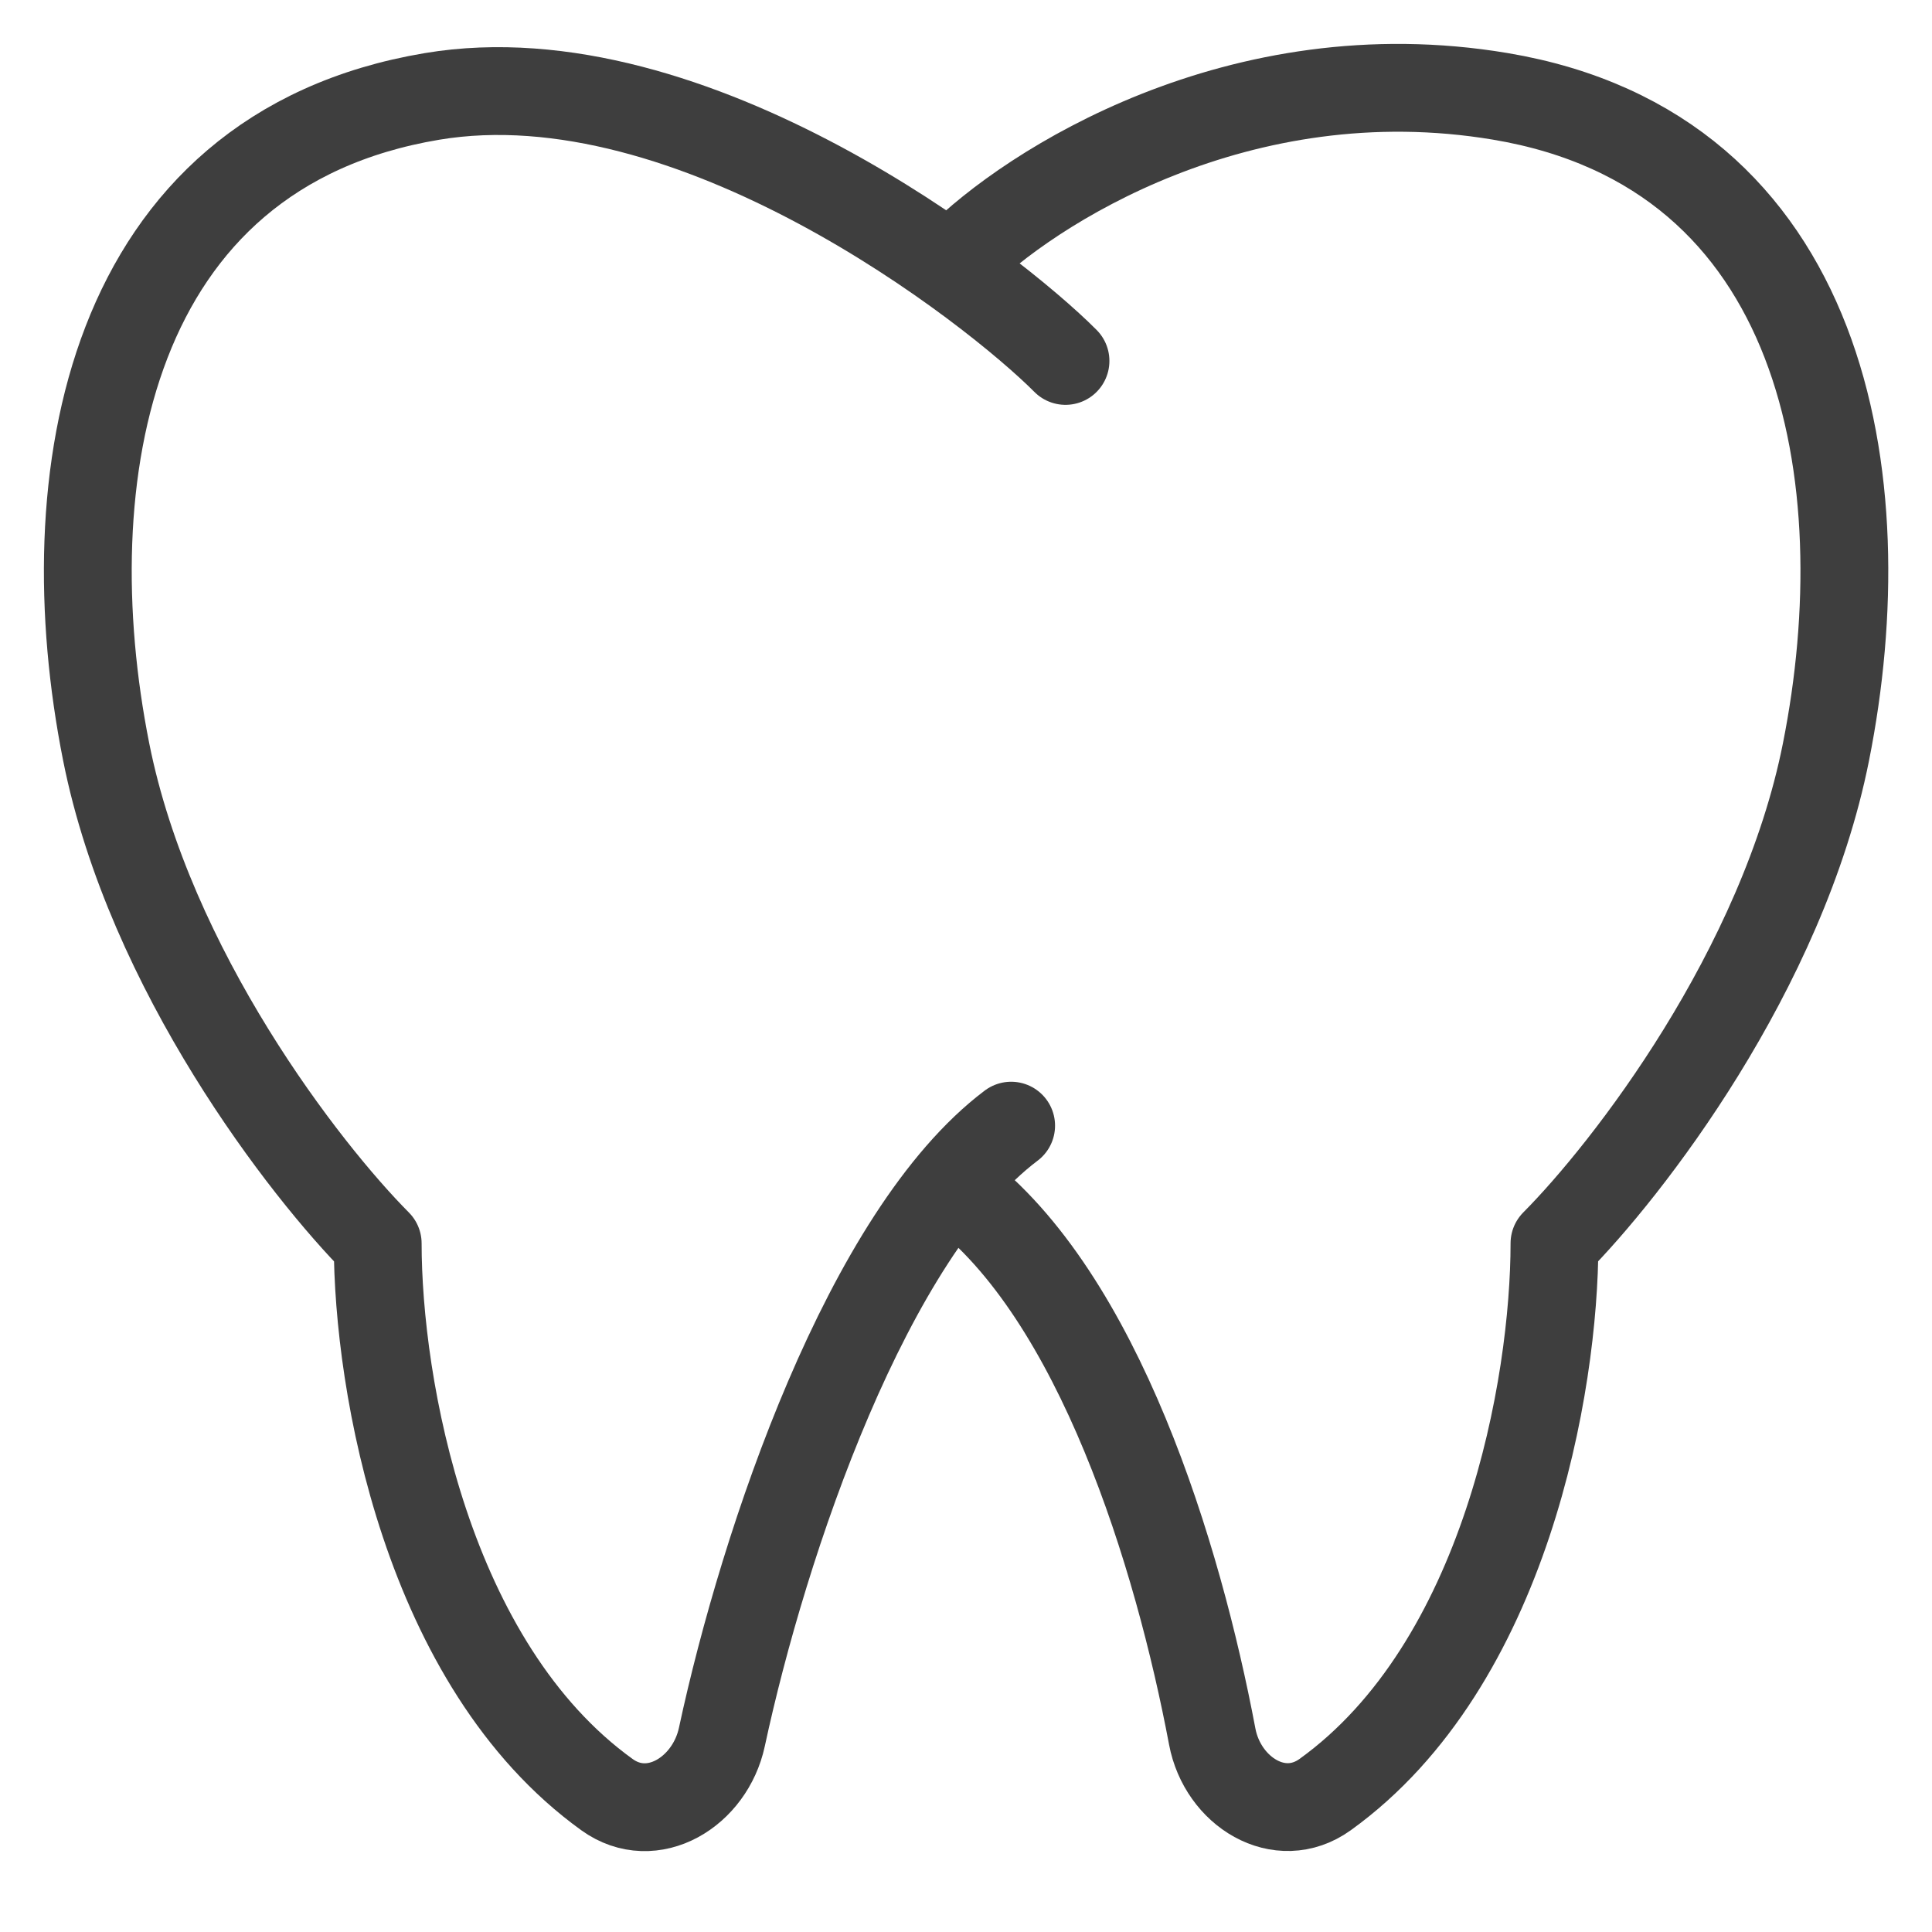
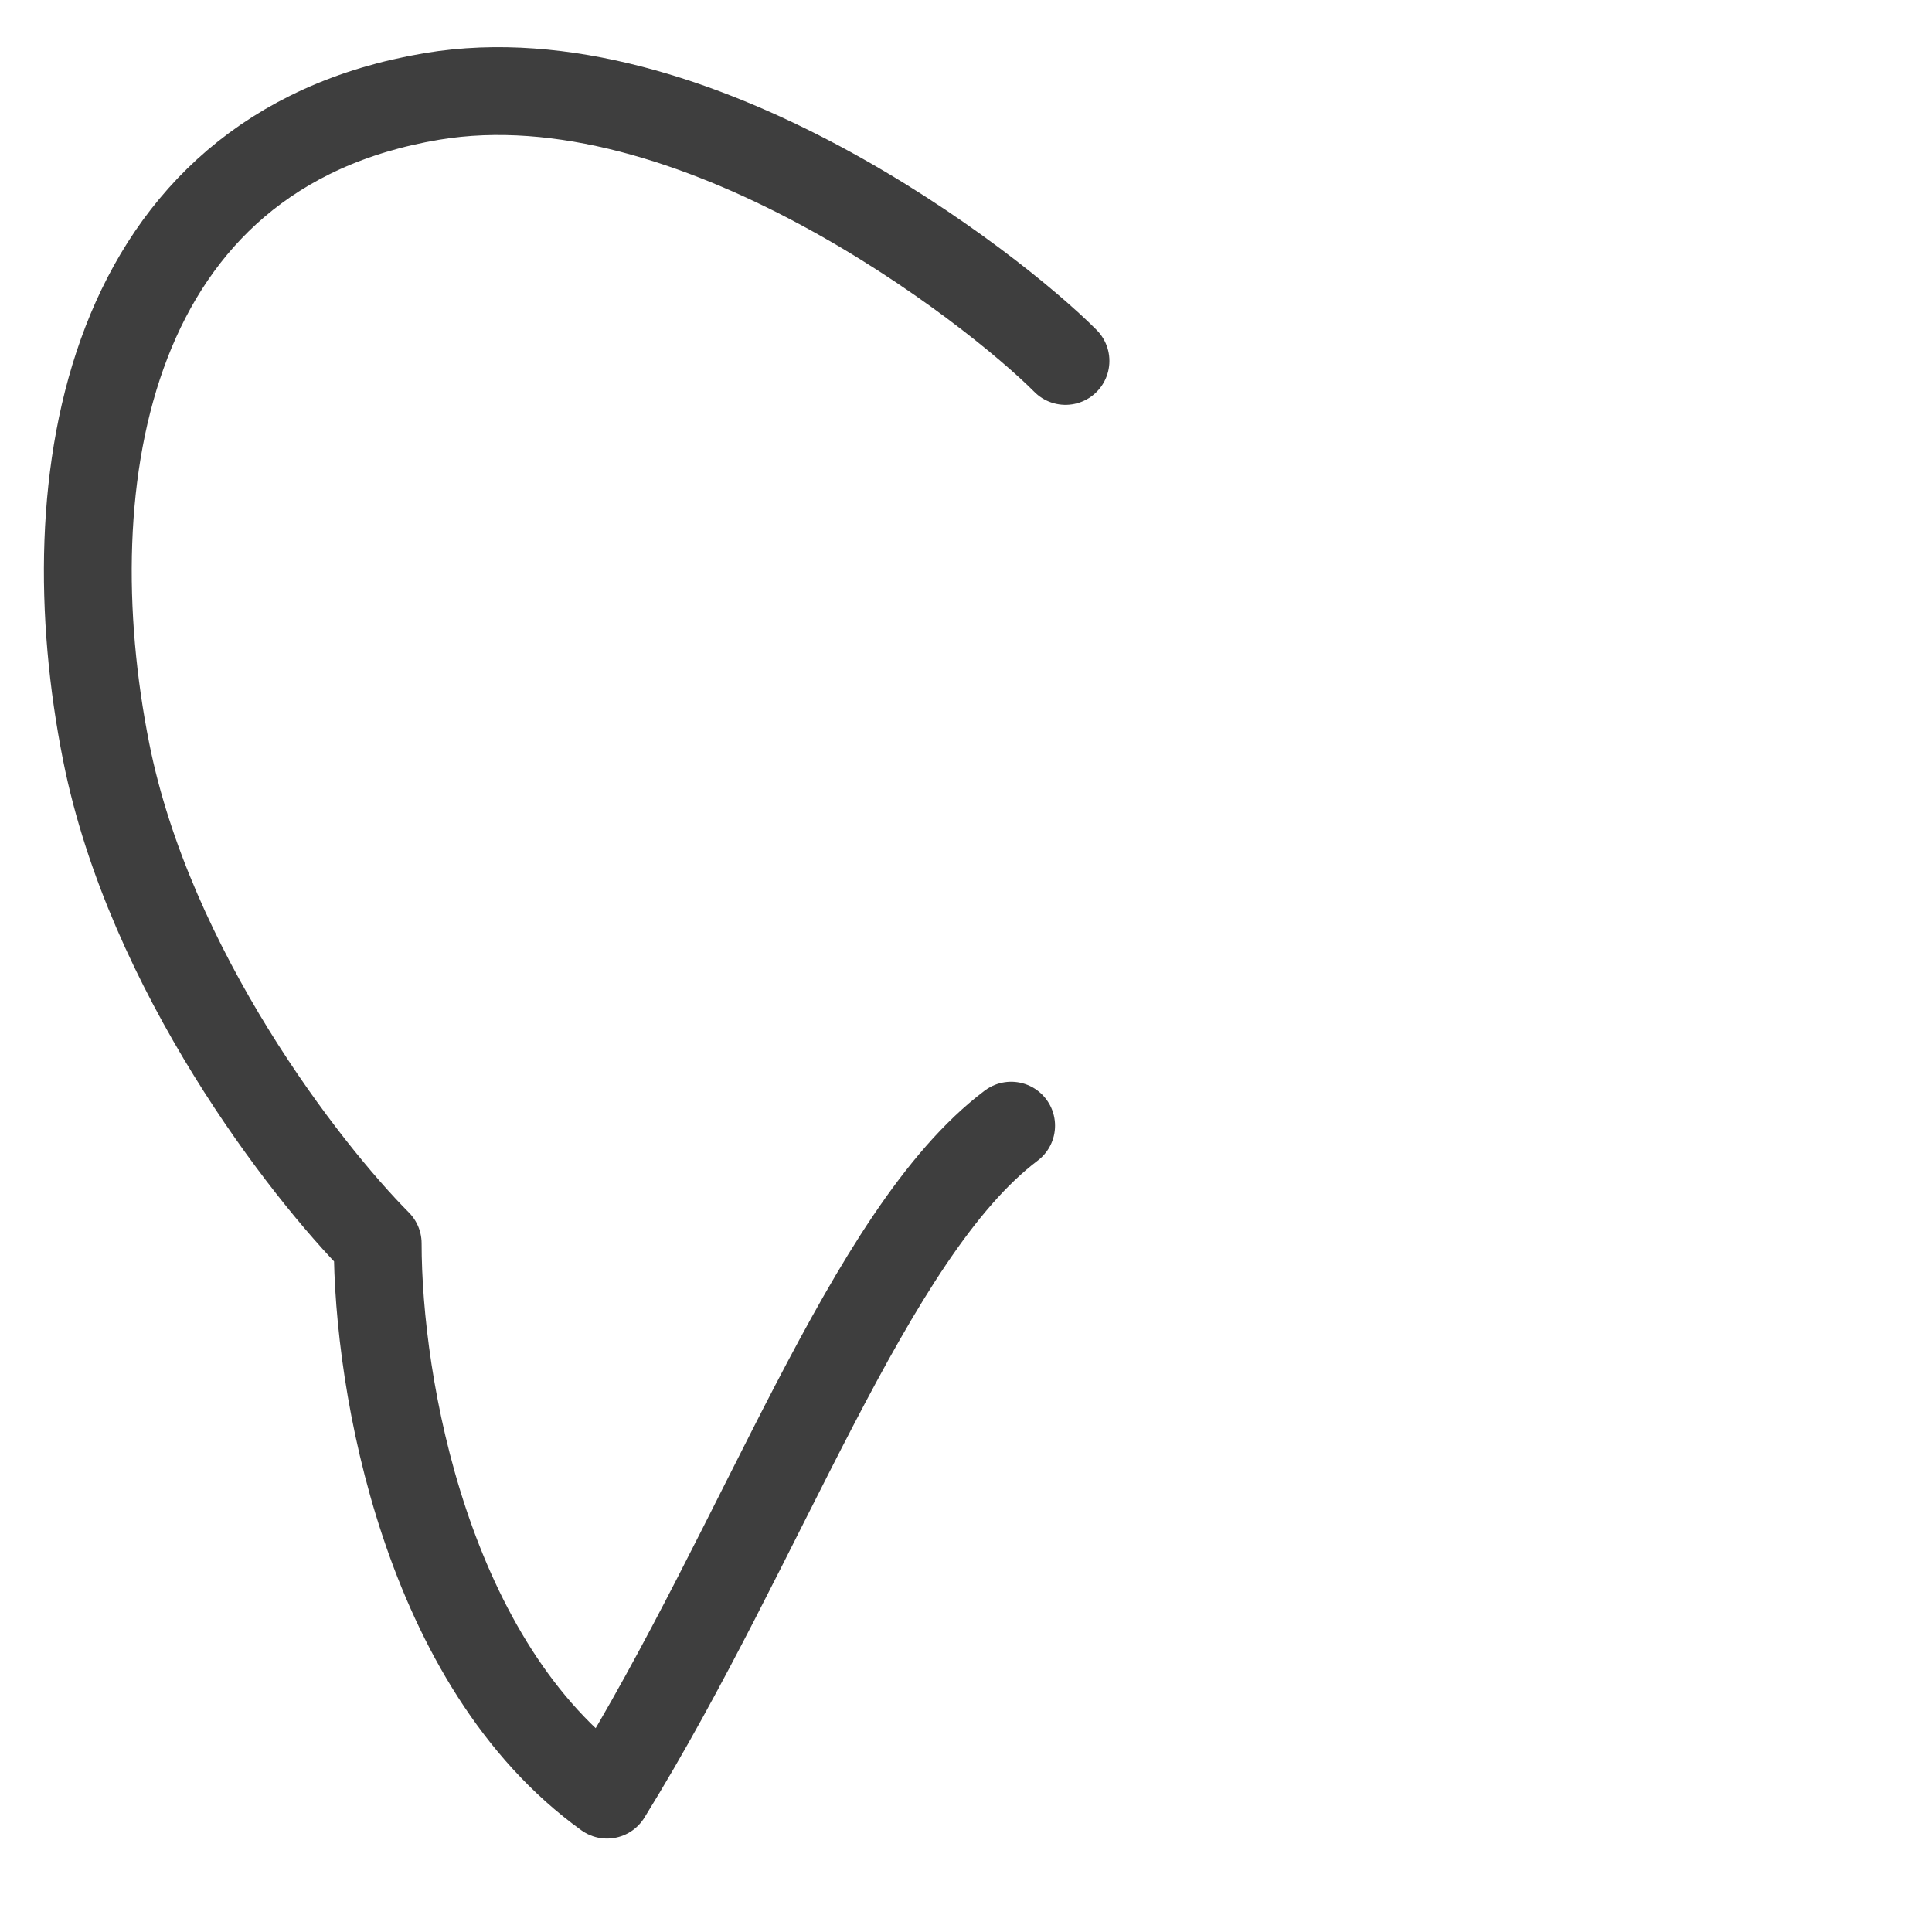
<svg xmlns="http://www.w3.org/2000/svg" width="22" height="22" viewBox="0 0 22 22" fill="none">
-   <path d="M10.898 2.963C11.723 2.134 14.114 0.6 17.083 1.097C20.793 1.719 21.412 5.451 20.793 8.561C20.299 11.048 18.526 13.329 17.701 14.158C17.701 15.768 17.149 18.953 15.09 20.435C14.572 20.808 13.922 20.401 13.804 19.775C13.415 17.714 12.514 14.755 10.898 13.536" stroke="#3E3E3E" stroke-linecap="round" stroke-linejoin="round" />
-   <path d="M12.133 4.11C11.308 3.281 7.888 0.601 4.919 1.098C1.209 1.72 0.59 5.452 1.209 8.562C1.704 11.049 3.476 13.33 4.301 14.159C4.301 15.769 4.854 18.954 6.912 20.436C7.43 20.809 8.086 20.404 8.22 19.78C8.7 17.546 9.882 14.049 11.514 12.818" stroke="#3E3E3E" stroke-linecap="round" stroke-linejoin="round" />
+   <path d="M12.133 4.11C11.308 3.281 7.888 0.601 4.919 1.098C1.209 1.72 0.59 5.452 1.209 8.562C1.704 11.049 3.476 13.33 4.301 14.159C4.301 15.769 4.854 18.954 6.912 20.436C8.7 17.546 9.882 14.049 11.514 12.818" stroke="#3E3E3E" stroke-linecap="round" stroke-linejoin="round" />
</svg>